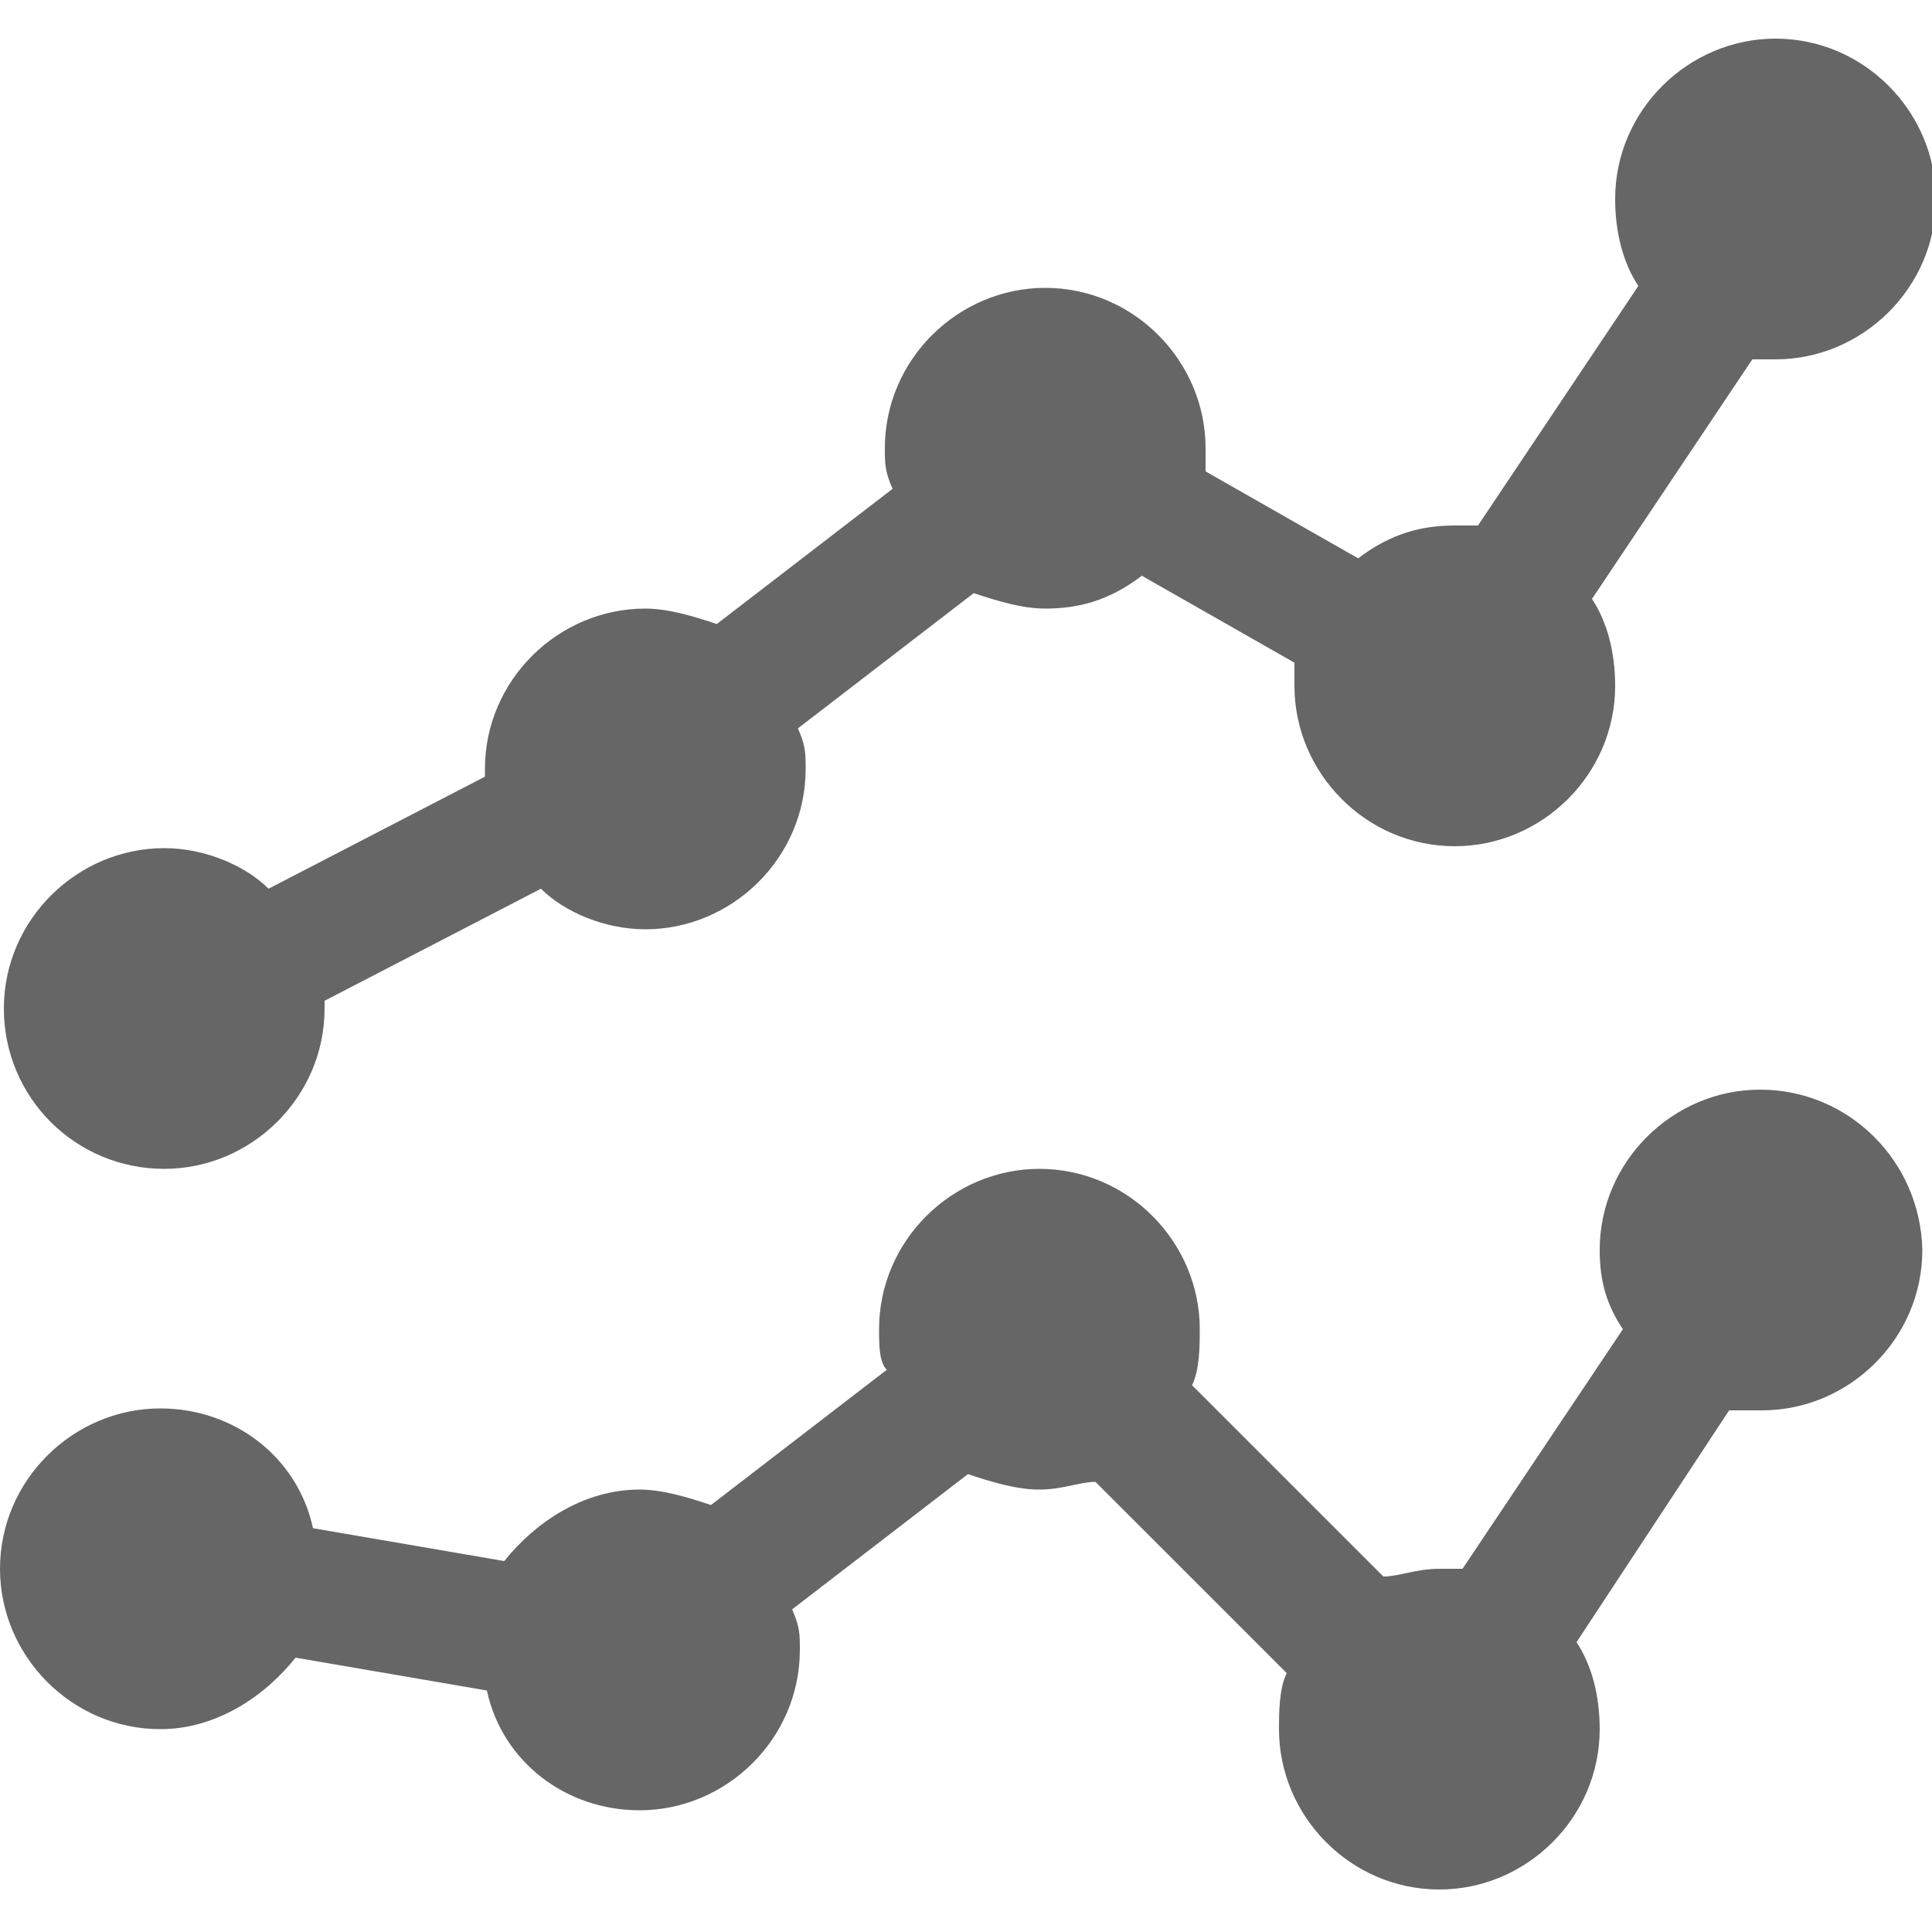
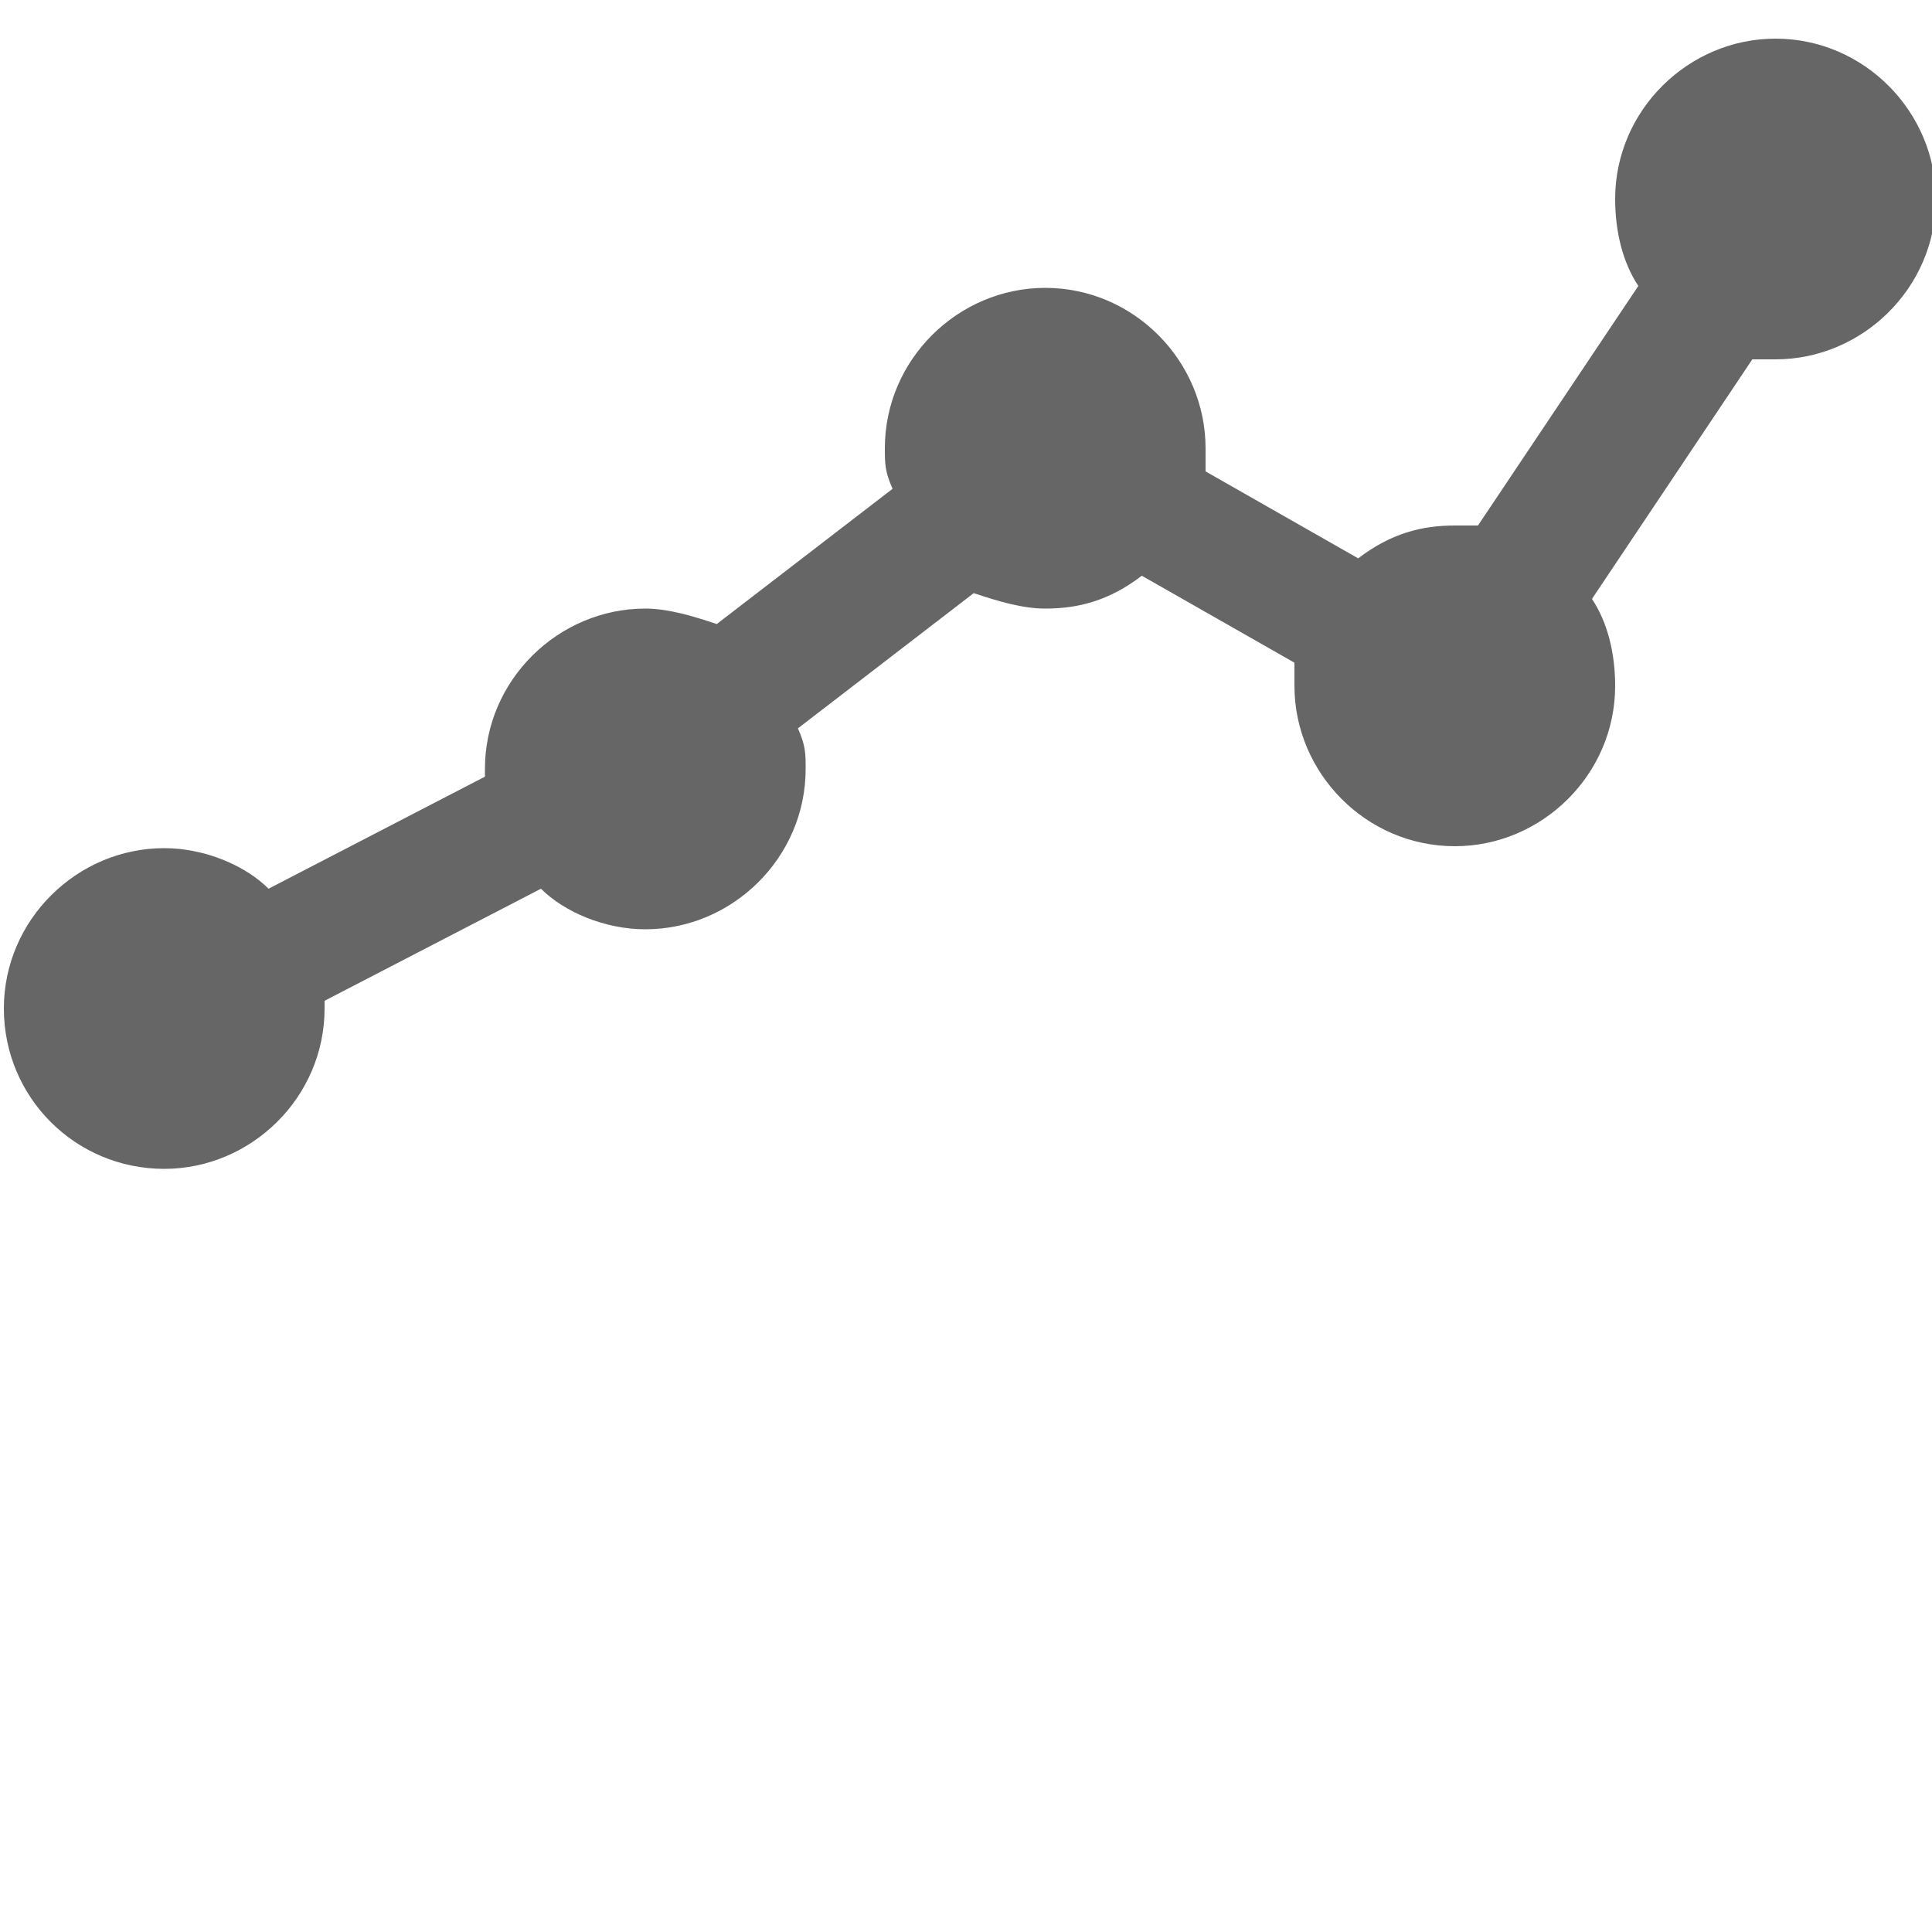
<svg xmlns="http://www.w3.org/2000/svg" version="1.1" id="Layer_1" x="0px" y="0px" viewBox="-446 248.3 100 100" style="enable-background:new -446 248.3 100 100;" xml:space="preserve">
  <style type="text/css">
	.st0{fill:#666666;}
</style>
  <g>
    <path class="st0" d="M-437.5,308.8c4.5,0,8.3-3.7,8.3-8.3v-0.4l11.2-5.8c1.2,1.2,3.3,2.1,5.4,2.1c4.5,0,8.3-3.7,8.3-8.3   c0-0.8,0-1.2-0.4-2.1l9.1-7c1.2,0.4,2.5,0.8,3.7,0.8c1.7,0,3.3-0.4,5-1.7l7.9,4.5c0,0.4,0,0.8,0,1.2c0,4.5,3.7,8.3,8.3,8.3   c4.5,0,8.3-3.7,8.3-8.3c0-1.7-0.4-3.3-1.2-4.5l8.3-12.4c0.4,0,0.8,0,1.2,0c4.5,0,8.3-3.7,8.3-8.3c0-4.5-3.7-8.3-8.3-8.3   c-4.5,0-8.3,3.7-8.3,8.3c0,1.7,0.4,3.3,1.2,4.5l-8.3,12.4c-0.4,0-0.8,0-1.2,0c-1.7,0-3.3,0.4-5,1.7l-7.9-4.5c0-0.4,0-0.8,0-1.2   c0-4.5-3.7-8.3-8.3-8.3c-4.5,0-8.3,3.7-8.3,8.3c0,0.8,0,1.2,0.4,2.1l-9.1,7c-1.2-0.4-2.5-0.8-3.7-0.8c-4.5,0-8.3,3.7-8.3,8.3v0.4   l-11.2,5.8c-1.2-1.2-3.3-2.1-5.4-2.1c-4.5,0-8.3,3.7-8.3,8.3C-445.8,305.1-442.1,308.8-437.5,308.8z" />
-     <path class="st0" d="M-354.9,304.7c-4.5,0-8.3,3.7-8.3,8.3c0,1.7,0.4,2.9,1.2,4.1l-8.3,12.4c-0.4,0-0.8,0-1.2,0   c-1.2,0-2.1,0.4-2.9,0.4l-9.9-9.9c0.4-0.8,0.4-2.1,0.4-2.9c0-4.5-3.7-8.3-8.3-8.3c-4.5,0-8.3,3.7-8.3,8.3c0,0.8,0,1.7,0.4,2.1   l-9.1,7c-1.2-0.4-2.5-0.8-3.7-0.8c-2.9,0-5.4,1.7-7,3.7l-9.9-1.7c-0.8-3.7-4.1-6.2-7.9-6.2c-4.5,0-8.3,3.7-8.3,8.3   c0,4.5,3.7,8.3,8.3,8.3c2.9,0,5.4-1.7,7-3.7l9.9,1.7c0.8,3.7,4.1,6.2,7.9,6.2c4.5,0,8.3-3.7,8.3-8.3c0-0.8,0-1.2-0.4-2.1l9.1-7   c1.2,0.4,2.5,0.8,3.7,0.8c1.2,0,2.1-0.4,2.9-0.4l9.9,9.9c-0.4,0.8-0.4,2.1-0.4,2.9c0,4.5,3.7,8.3,8.3,8.3c4.5,0,8.3-3.7,8.3-8.3   c0-1.7-0.4-3.3-1.2-4.5l7.9-12c0.4,0,1.2,0,1.7,0c4.5,0,8.3-3.7,8.3-8.3C-346.6,308.4-350.3,304.7-354.9,304.7z" />
  </g>
</svg>